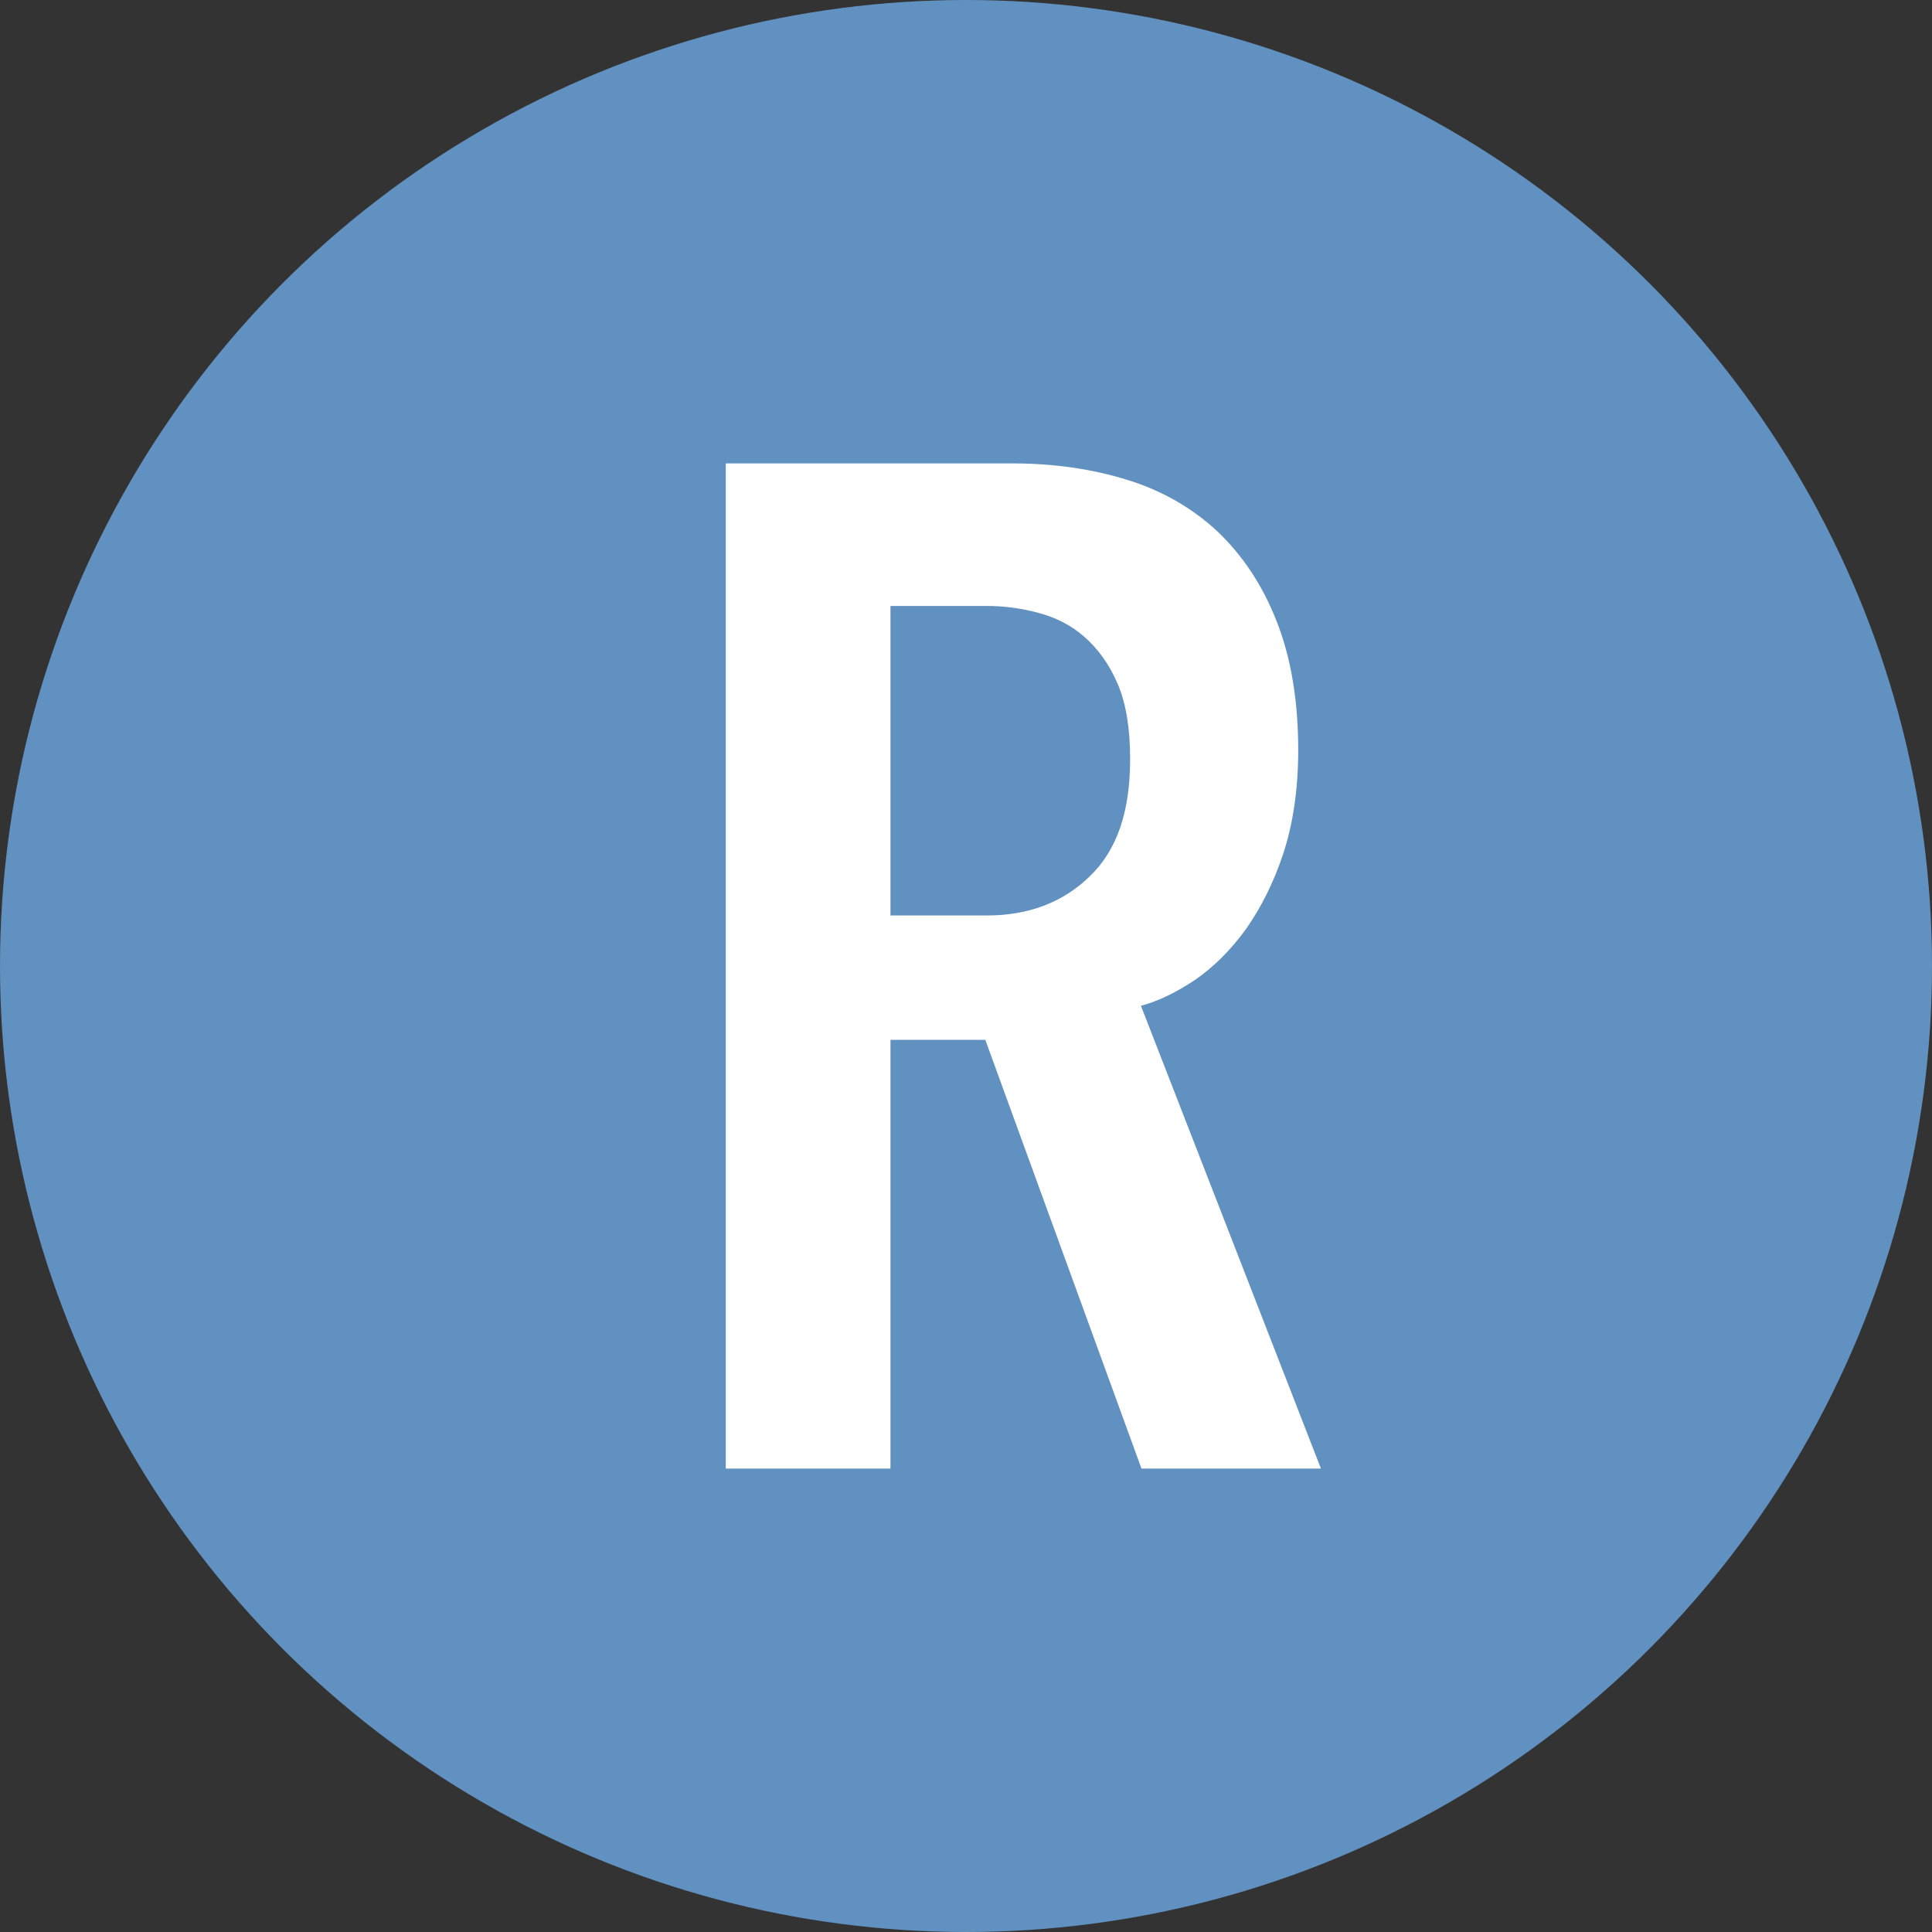
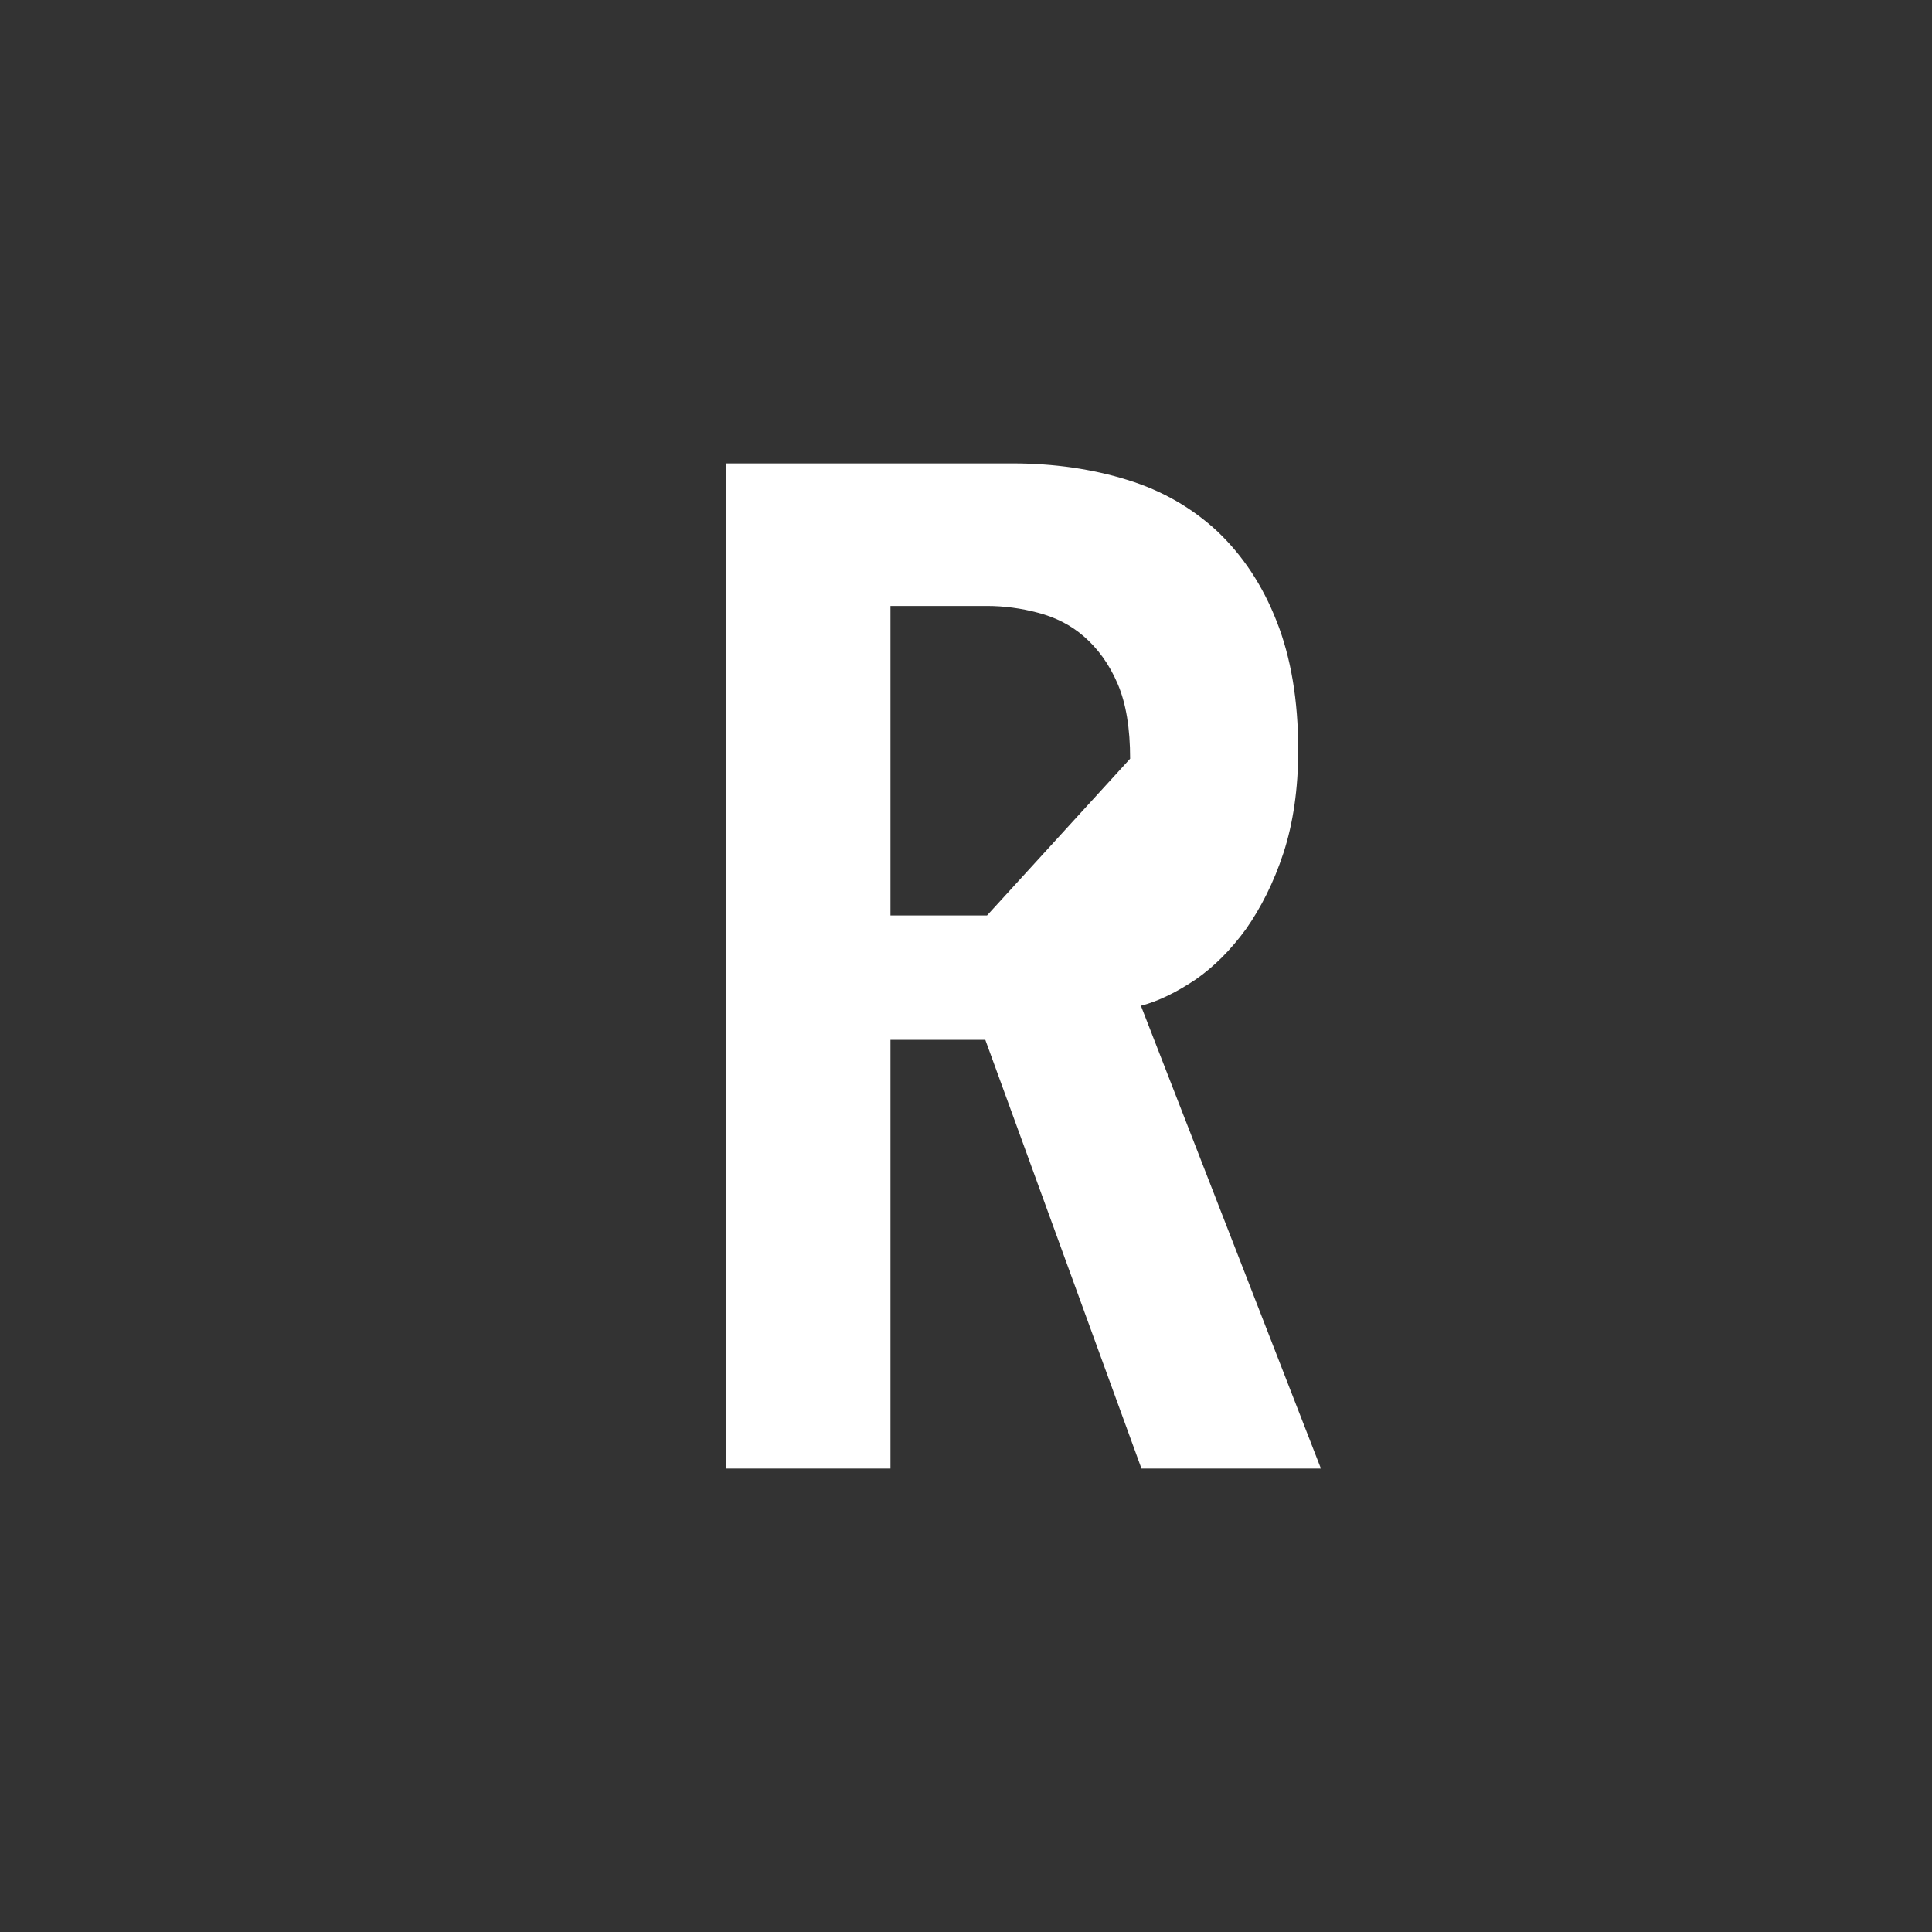
<svg xmlns="http://www.w3.org/2000/svg" id="Calque_2" data-name="Calque 2" viewBox="0 0 34.02 34.02">
  <rect x="0" y="0" width="34.02" height="34.02" fill="#333333" stroke="none" />
  <defs>
    <style>
      .cls-1 {
        fill: #6191c0;
      }

      .cls-2 {
        fill: #fff;
      }
    </style>
  </defs>
  <g id="Vectorisé">
    <g id="Rare">
      <g id="Background">
-         <circle class="cls-1" cx="17.01" cy="17.01" r="17.01" />
-       </g>
+         </g>
      <g id="Letter">
-         <path class="cls-2" d="M20.1,25.86l-2.75-7.55h-1.67v7.55h-2.9V8.16h5.05c.73,0,1.41.1,2.02.29.62.19,1.15.5,1.59.91.44.42.79.94,1.04,1.58.25.63.38,1.39.38,2.27,0,.68-.09,1.29-.26,1.81-.17.52-.4.97-.66,1.34-.27.37-.56.66-.89.89-.33.22-.65.38-.96.46l3.17,8.15h-3.15ZM19.9,13.36c0-.53-.07-.97-.22-1.32-.15-.35-.35-.62-.59-.83s-.51-.34-.81-.42c-.3-.08-.6-.12-.9-.12h-1.7v5.45h1.7c.73,0,1.34-.23,1.81-.69.48-.46.71-1.14.71-2.06Z" />
+         <path class="cls-2" d="M20.1,25.86l-2.75-7.55h-1.67v7.55h-2.9V8.16h5.05c.73,0,1.41.1,2.02.29.62.19,1.15.5,1.59.91.44.42.79.94,1.04,1.58.25.63.38,1.39.38,2.27,0,.68-.09,1.29-.26,1.81-.17.52-.4.97-.66,1.34-.27.37-.56.66-.89.89-.33.22-.65.38-.96.46l3.17,8.15h-3.15ZM19.9,13.36c0-.53-.07-.97-.22-1.32-.15-.35-.35-.62-.59-.83s-.51-.34-.81-.42c-.3-.08-.6-.12-.9-.12h-1.7v5.45h1.7Z" />
      </g>
    </g>
  </g>
</svg>